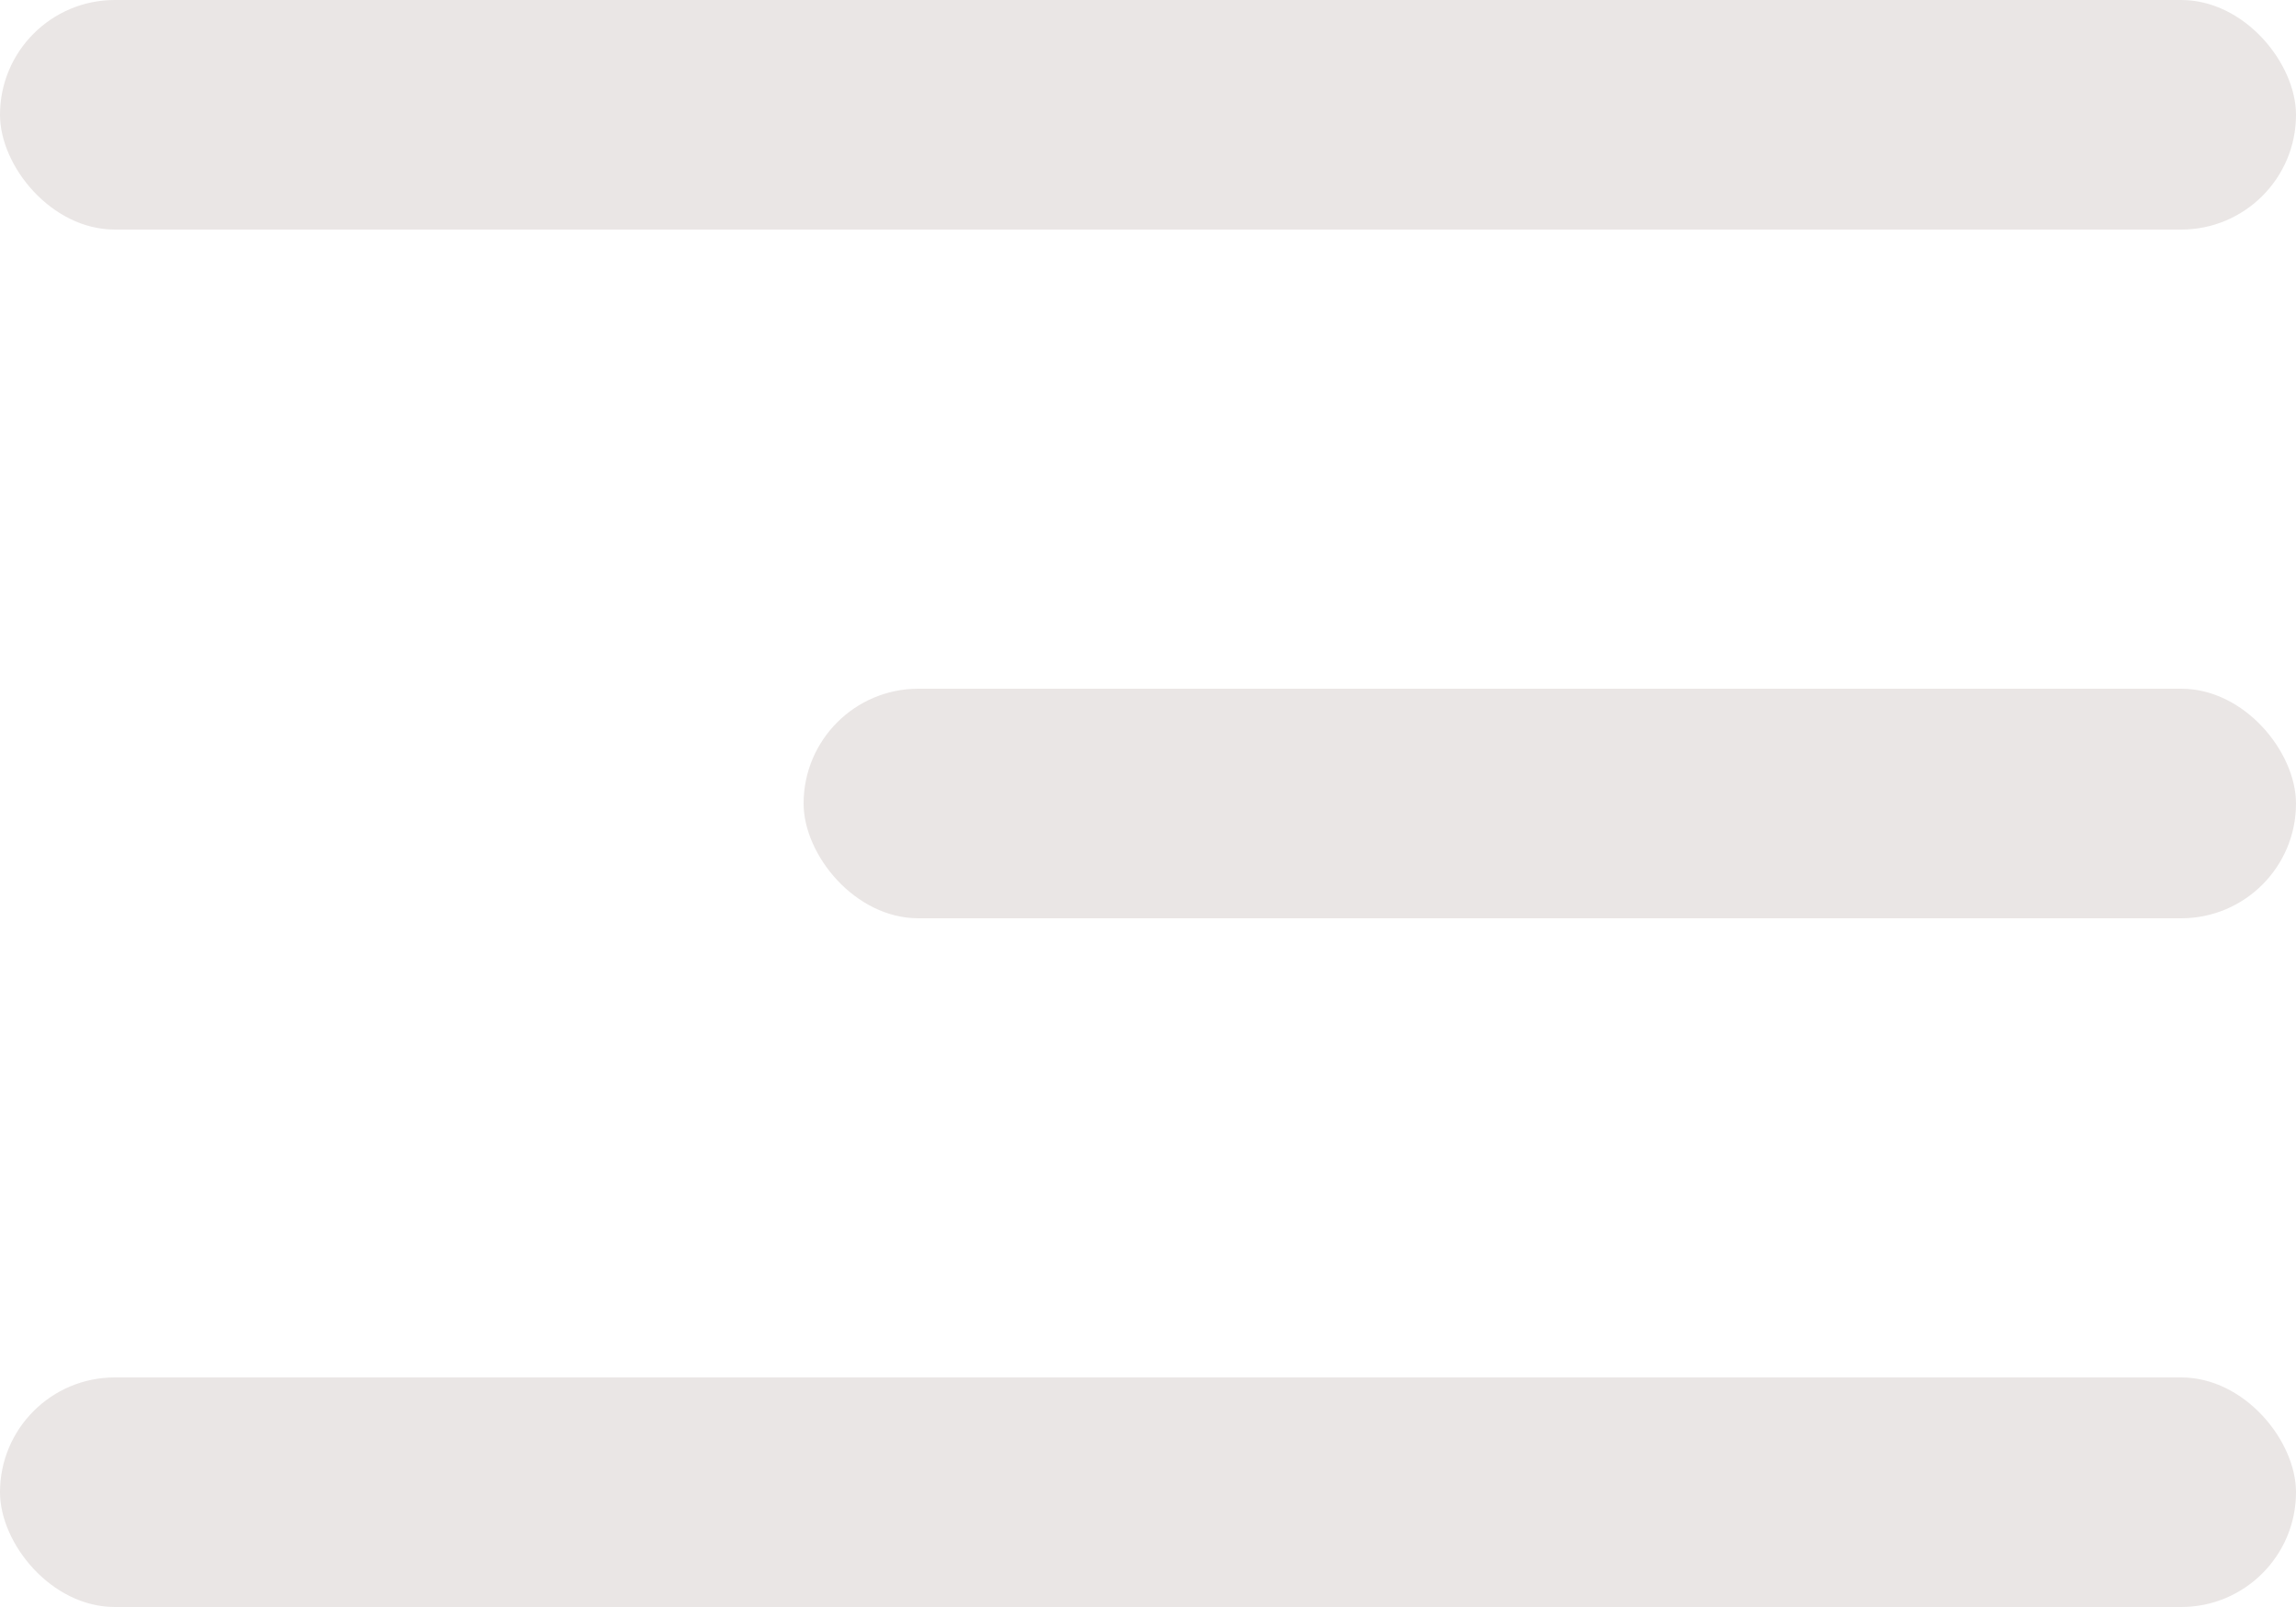
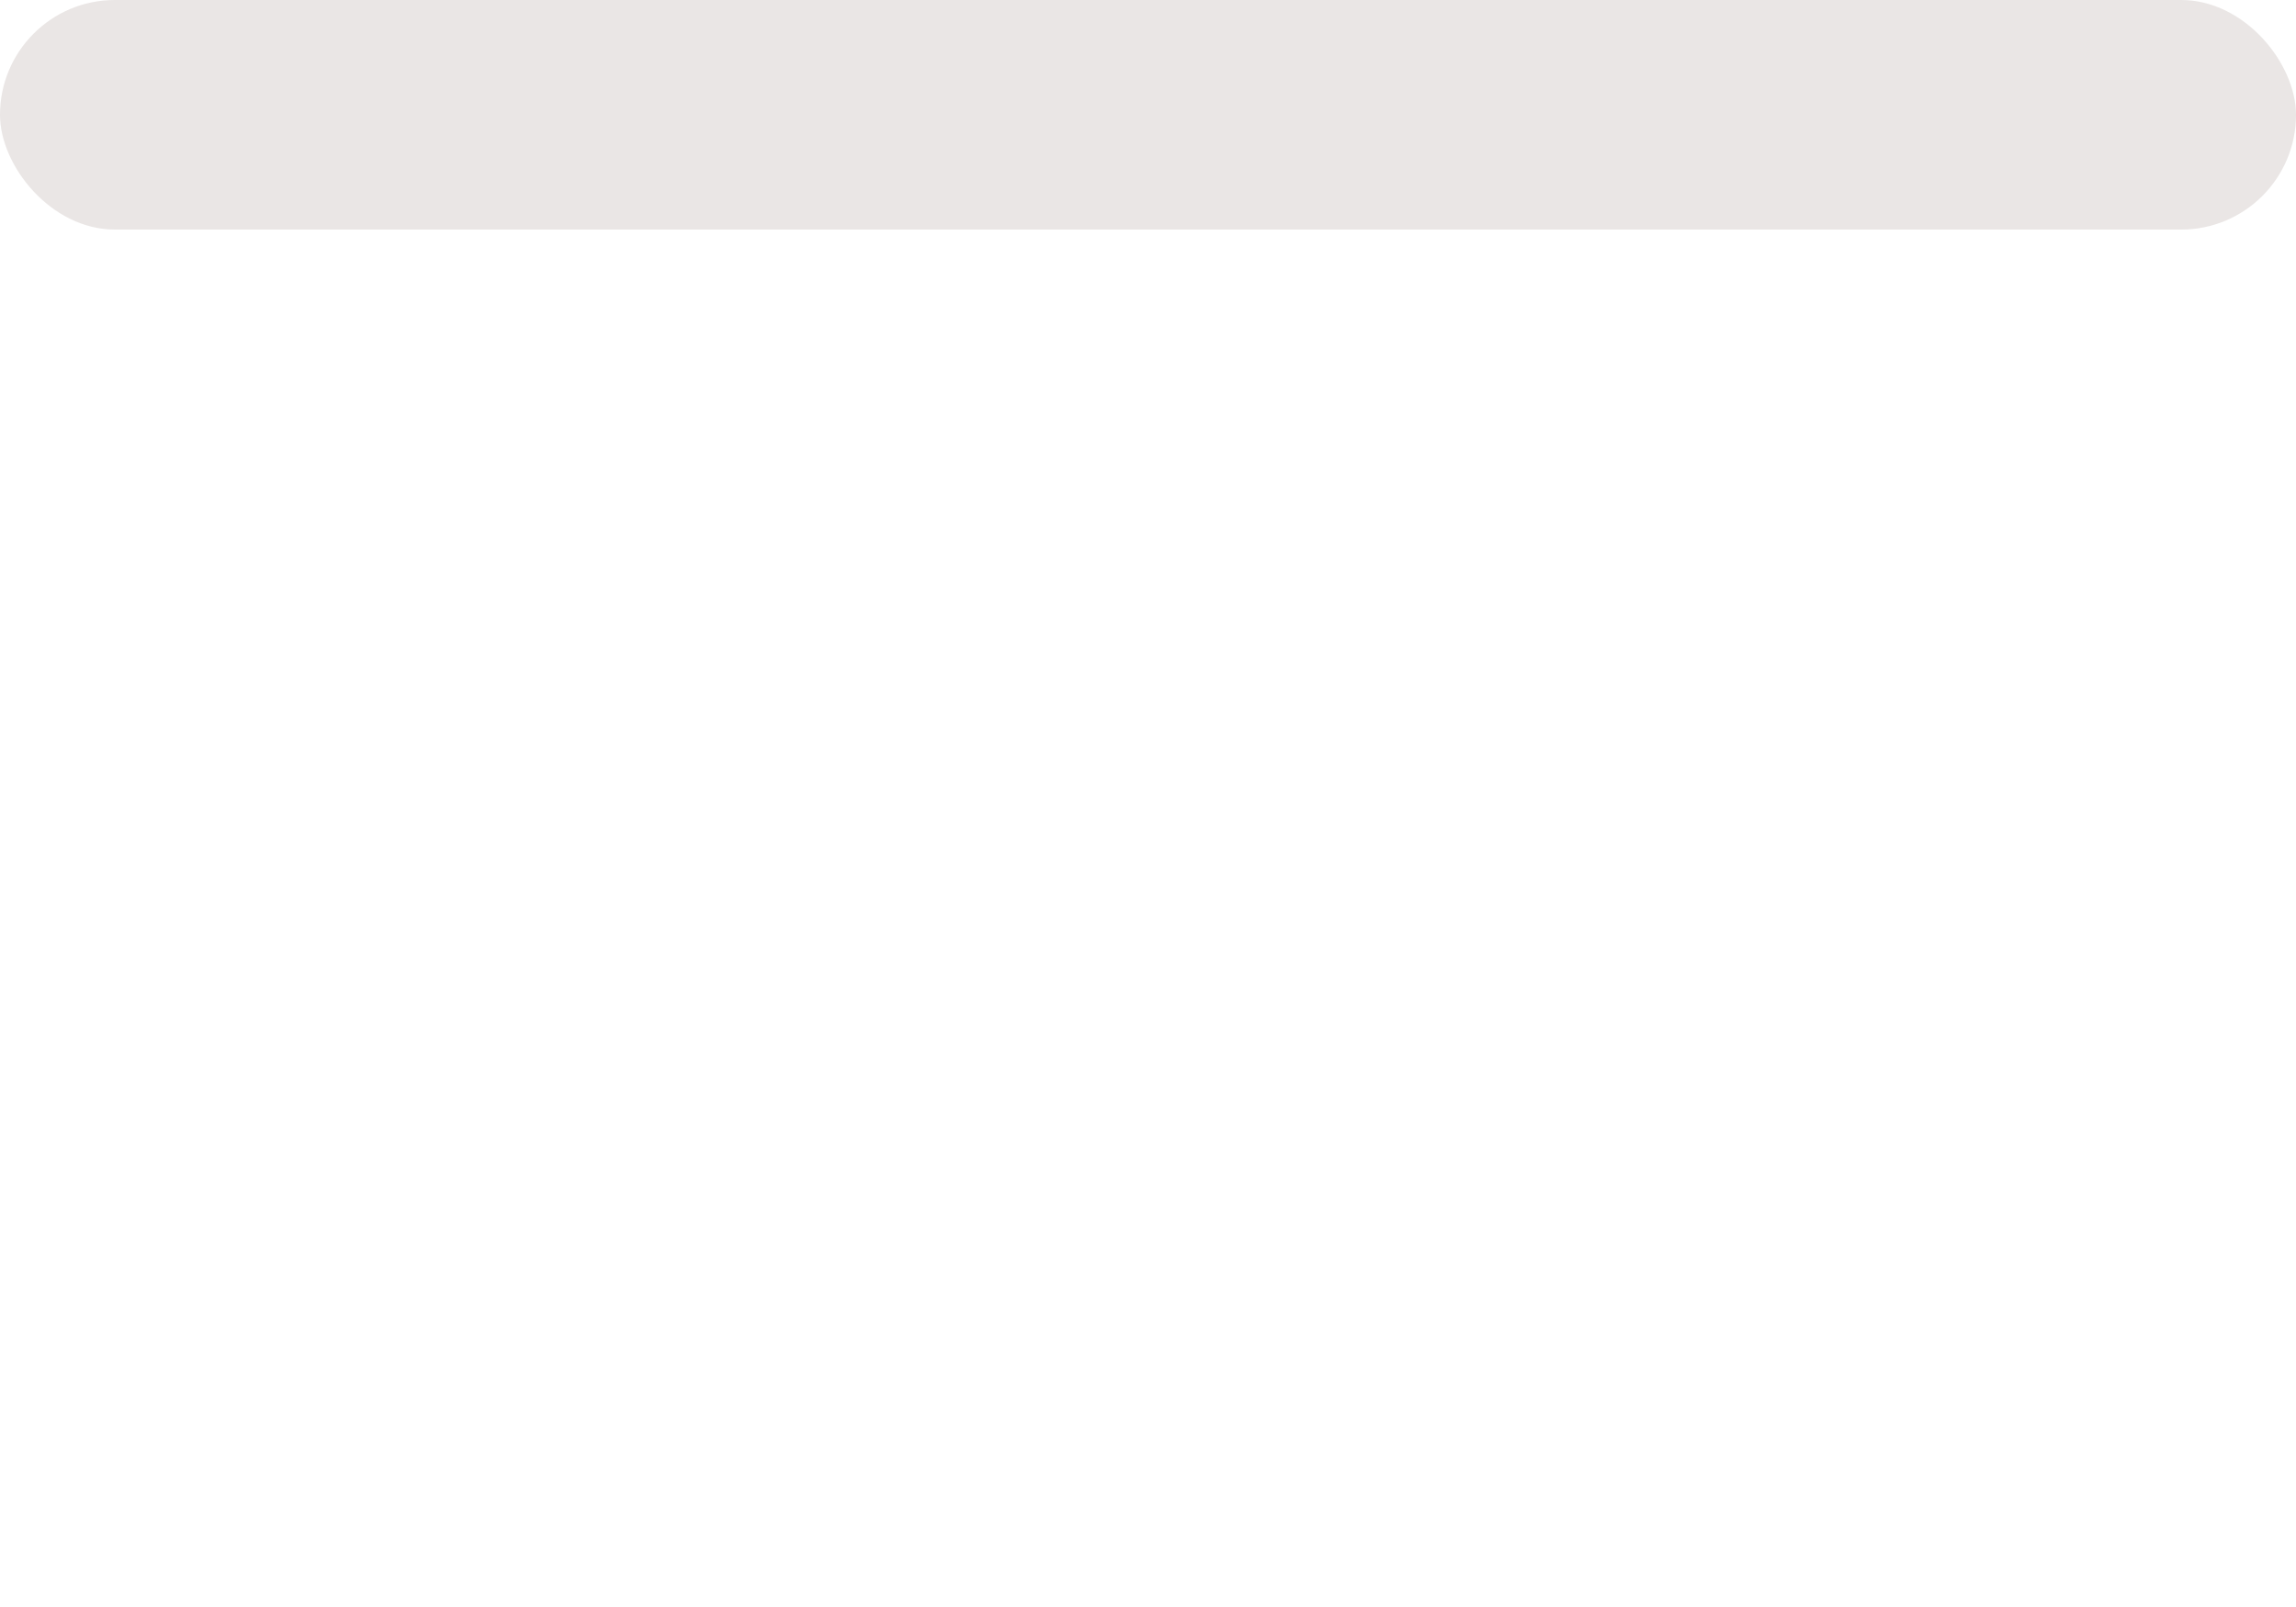
<svg xmlns="http://www.w3.org/2000/svg" width="40" height="28" viewBox="0 0 40 28" fill="none">
  <rect width="40" height="4" rx="2" fill="#EAE6E5" />
-   <rect x="14" y="12" width="26" height="4" rx="2" fill="#EAE6E5" />
-   <rect y="24" width="40" height="4" rx="2" fill="#EAE6E5" />
</svg>